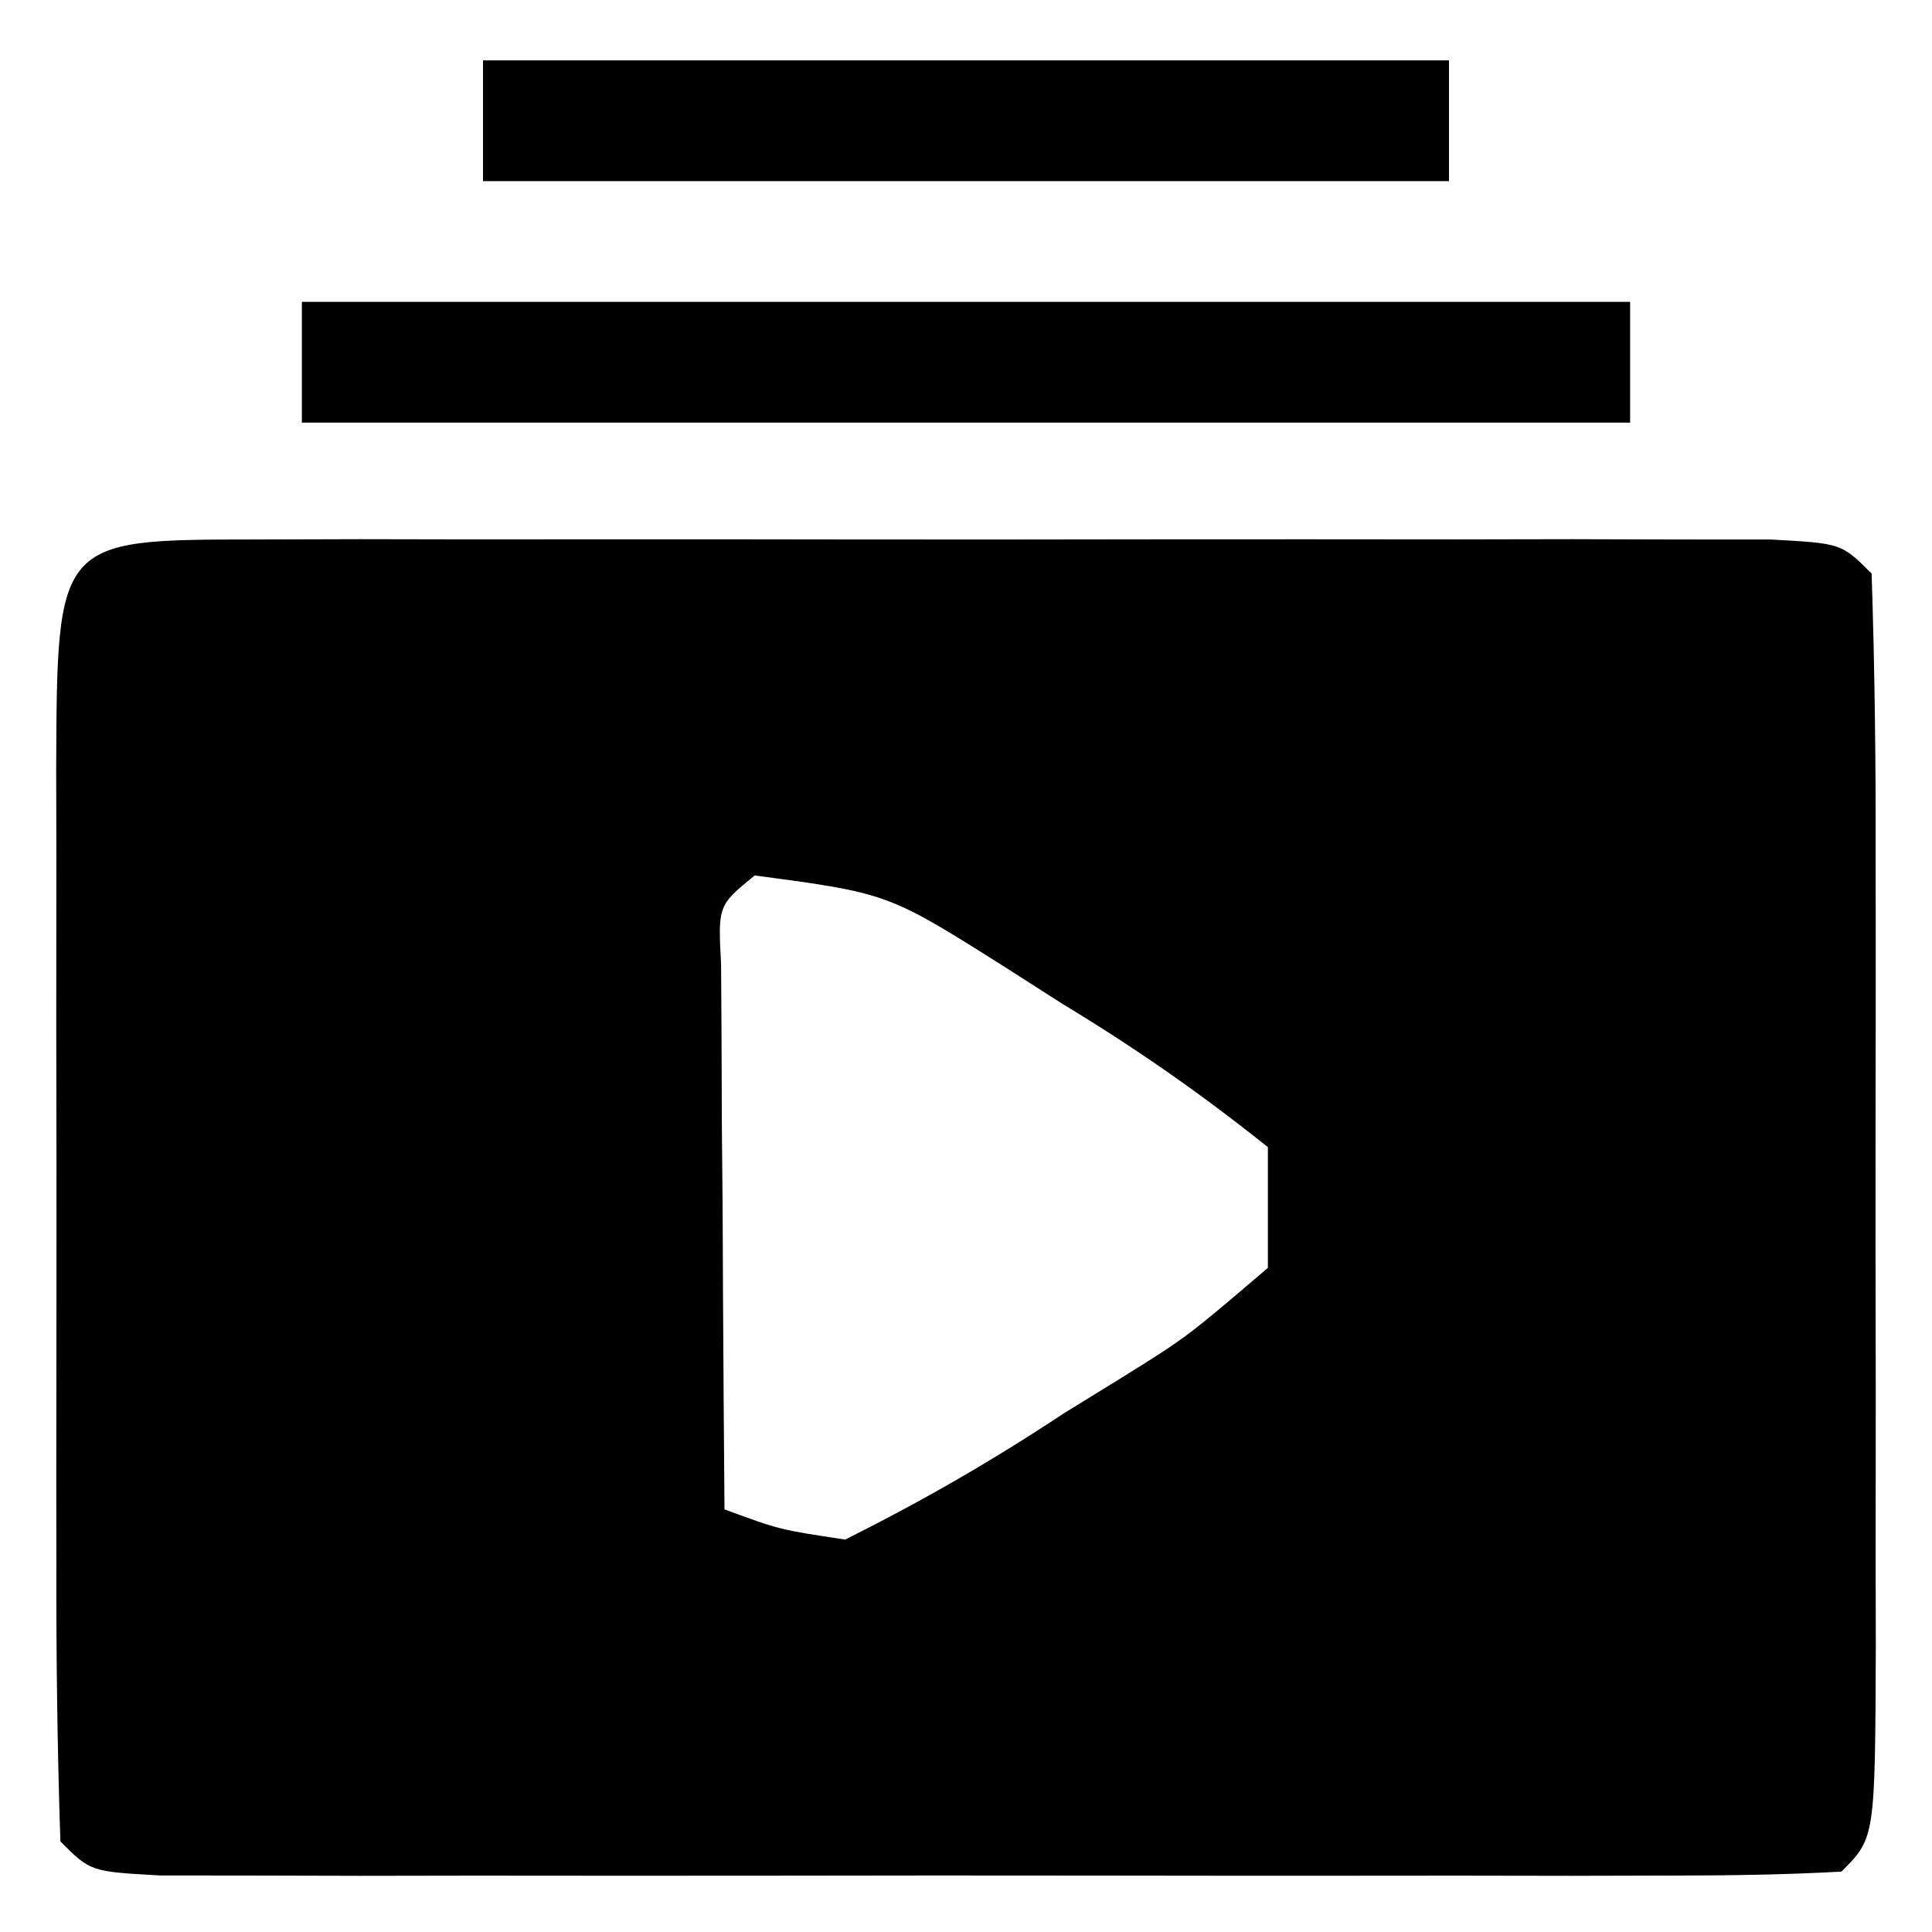
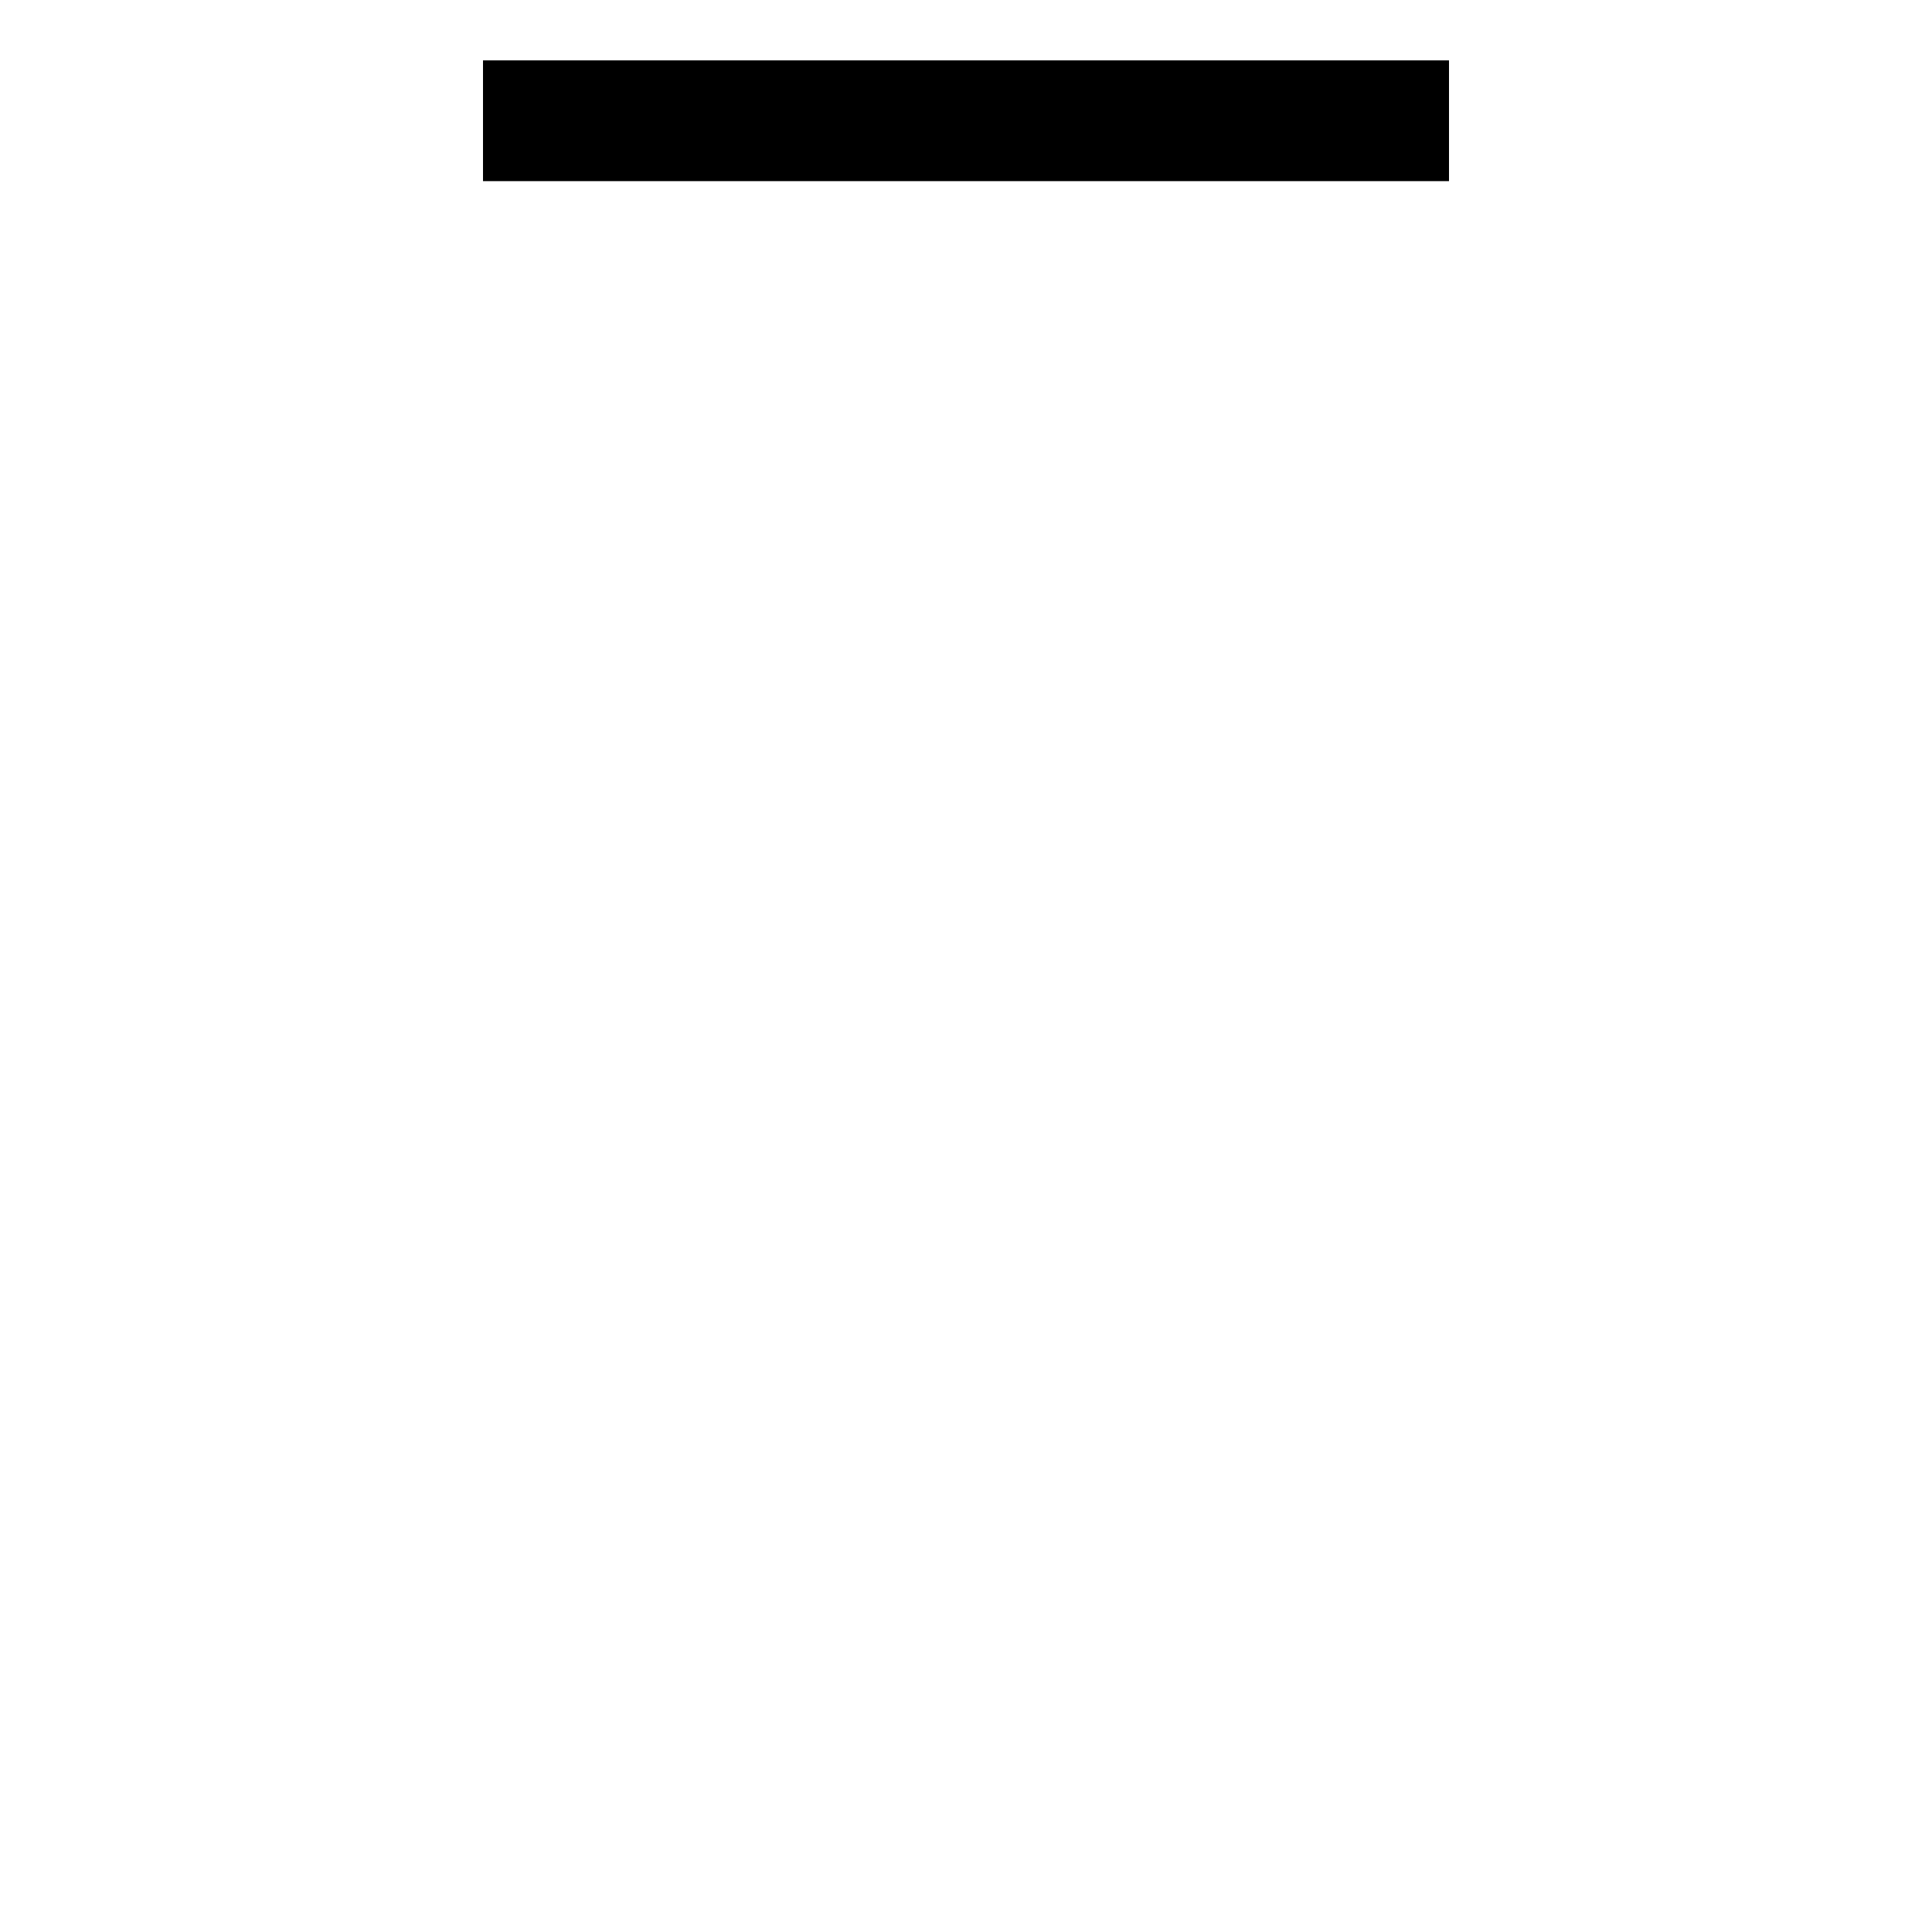
<svg xmlns="http://www.w3.org/2000/svg" version="1.1" width="64" height="64">
-   <path d="M0 0 C1.158 -0.003 2.316 -0.006 3.509 -0.01 C4.769 -0.008 6.03 -0.006 7.328 -0.003 C8.612 -0.004 9.895 -0.005 11.218 -0.006 C13.938 -0.008 16.659 -0.006 19.379 -0.001 C22.873 0.005 26.367 0.001 29.861 -0.005 C33.183 -0.009 36.506 -0.006 39.828 -0.003 C41.089 -0.005 42.349 -0.007 43.647 -0.01 C44.805 -0.006 45.963 -0.003 47.156 0 C48.181 0.001 49.207 0.002 50.263 0.002 C52.578 0.129 52.578 0.129 53.578 1.129 C53.679 4.22 53.718 7.288 53.711 10.379 C53.712 11.308 53.713 12.236 53.714 13.193 C53.715 15.16 53.713 17.127 53.708 19.094 C53.703 22.116 53.708 25.138 53.715 28.161 C53.714 30.067 53.713 31.973 53.711 33.879 C53.713 34.79 53.715 35.7 53.717 36.638 C53.693 43.014 53.693 43.014 52.578 44.129 C50.773 44.228 48.964 44.257 47.156 44.259 C45.998 44.262 44.84 44.265 43.647 44.268 C41.757 44.265 41.757 44.265 39.828 44.262 C38.545 44.263 37.261 44.264 35.938 44.265 C33.218 44.267 30.498 44.264 27.777 44.26 C24.283 44.254 20.789 44.257 17.295 44.263 C13.973 44.268 10.651 44.265 7.328 44.262 C6.068 44.264 4.807 44.266 3.509 44.268 C2.351 44.265 1.193 44.262 0 44.259 C-1.025 44.258 -2.05 44.257 -3.106 44.256 C-5.422 44.129 -5.422 44.129 -6.422 43.129 C-6.523 40.039 -6.562 36.971 -6.555 33.879 C-6.556 32.951 -6.557 32.023 -6.558 31.066 C-6.558 29.099 -6.556 27.132 -6.552 25.165 C-6.547 22.142 -6.552 19.12 -6.559 16.098 C-6.558 14.192 -6.557 12.286 -6.555 10.379 C-6.557 9.469 -6.559 8.559 -6.561 7.621 C-6.532 0.005 -6.532 0.005 0 0 Z M16.578 11.129 C15.362 12.124 15.362 12.124 15.465 14.079 C15.47 14.912 15.475 15.744 15.48 16.602 C15.484 17.501 15.487 18.4 15.49 19.327 C15.499 20.272 15.507 21.218 15.516 22.192 C15.52 23.141 15.525 24.091 15.529 25.069 C15.541 27.422 15.558 29.776 15.578 32.129 C17.408 32.804 17.408 32.804 19.578 33.129 C22.167 31.832 24.431 30.528 26.828 28.942 C27.803 28.342 27.803 28.342 28.797 27.729 C30.899 26.416 30.899 26.416 33.578 24.129 C33.578 22.809 33.578 21.489 33.578 20.129 C31.323 18.33 29.215 16.861 26.766 15.379 C26.123 14.968 25.48 14.557 24.818 14.133 C20.99 11.718 20.99 11.718 16.578 11.129 Z " fill="#000000" transform="translate(8.422,17.871)" />
-   <path d="M0 0 C14.52 0 29.04 0 44 0 C44 1.32 44 2.64 44 4 C29.48 4 14.96 4 0 4 C0 2.68 0 1.36 0 0 Z " fill="#000000" transform="translate(10,10)" />
  <path d="M0 0 C10.56 0 21.12 0 32 0 C32 1.32 32 2.64 32 4 C21.44 4 10.88 4 0 4 C0 2.68 0 1.36 0 0 Z " fill="#000000" transform="translate(16,2)" />
</svg>